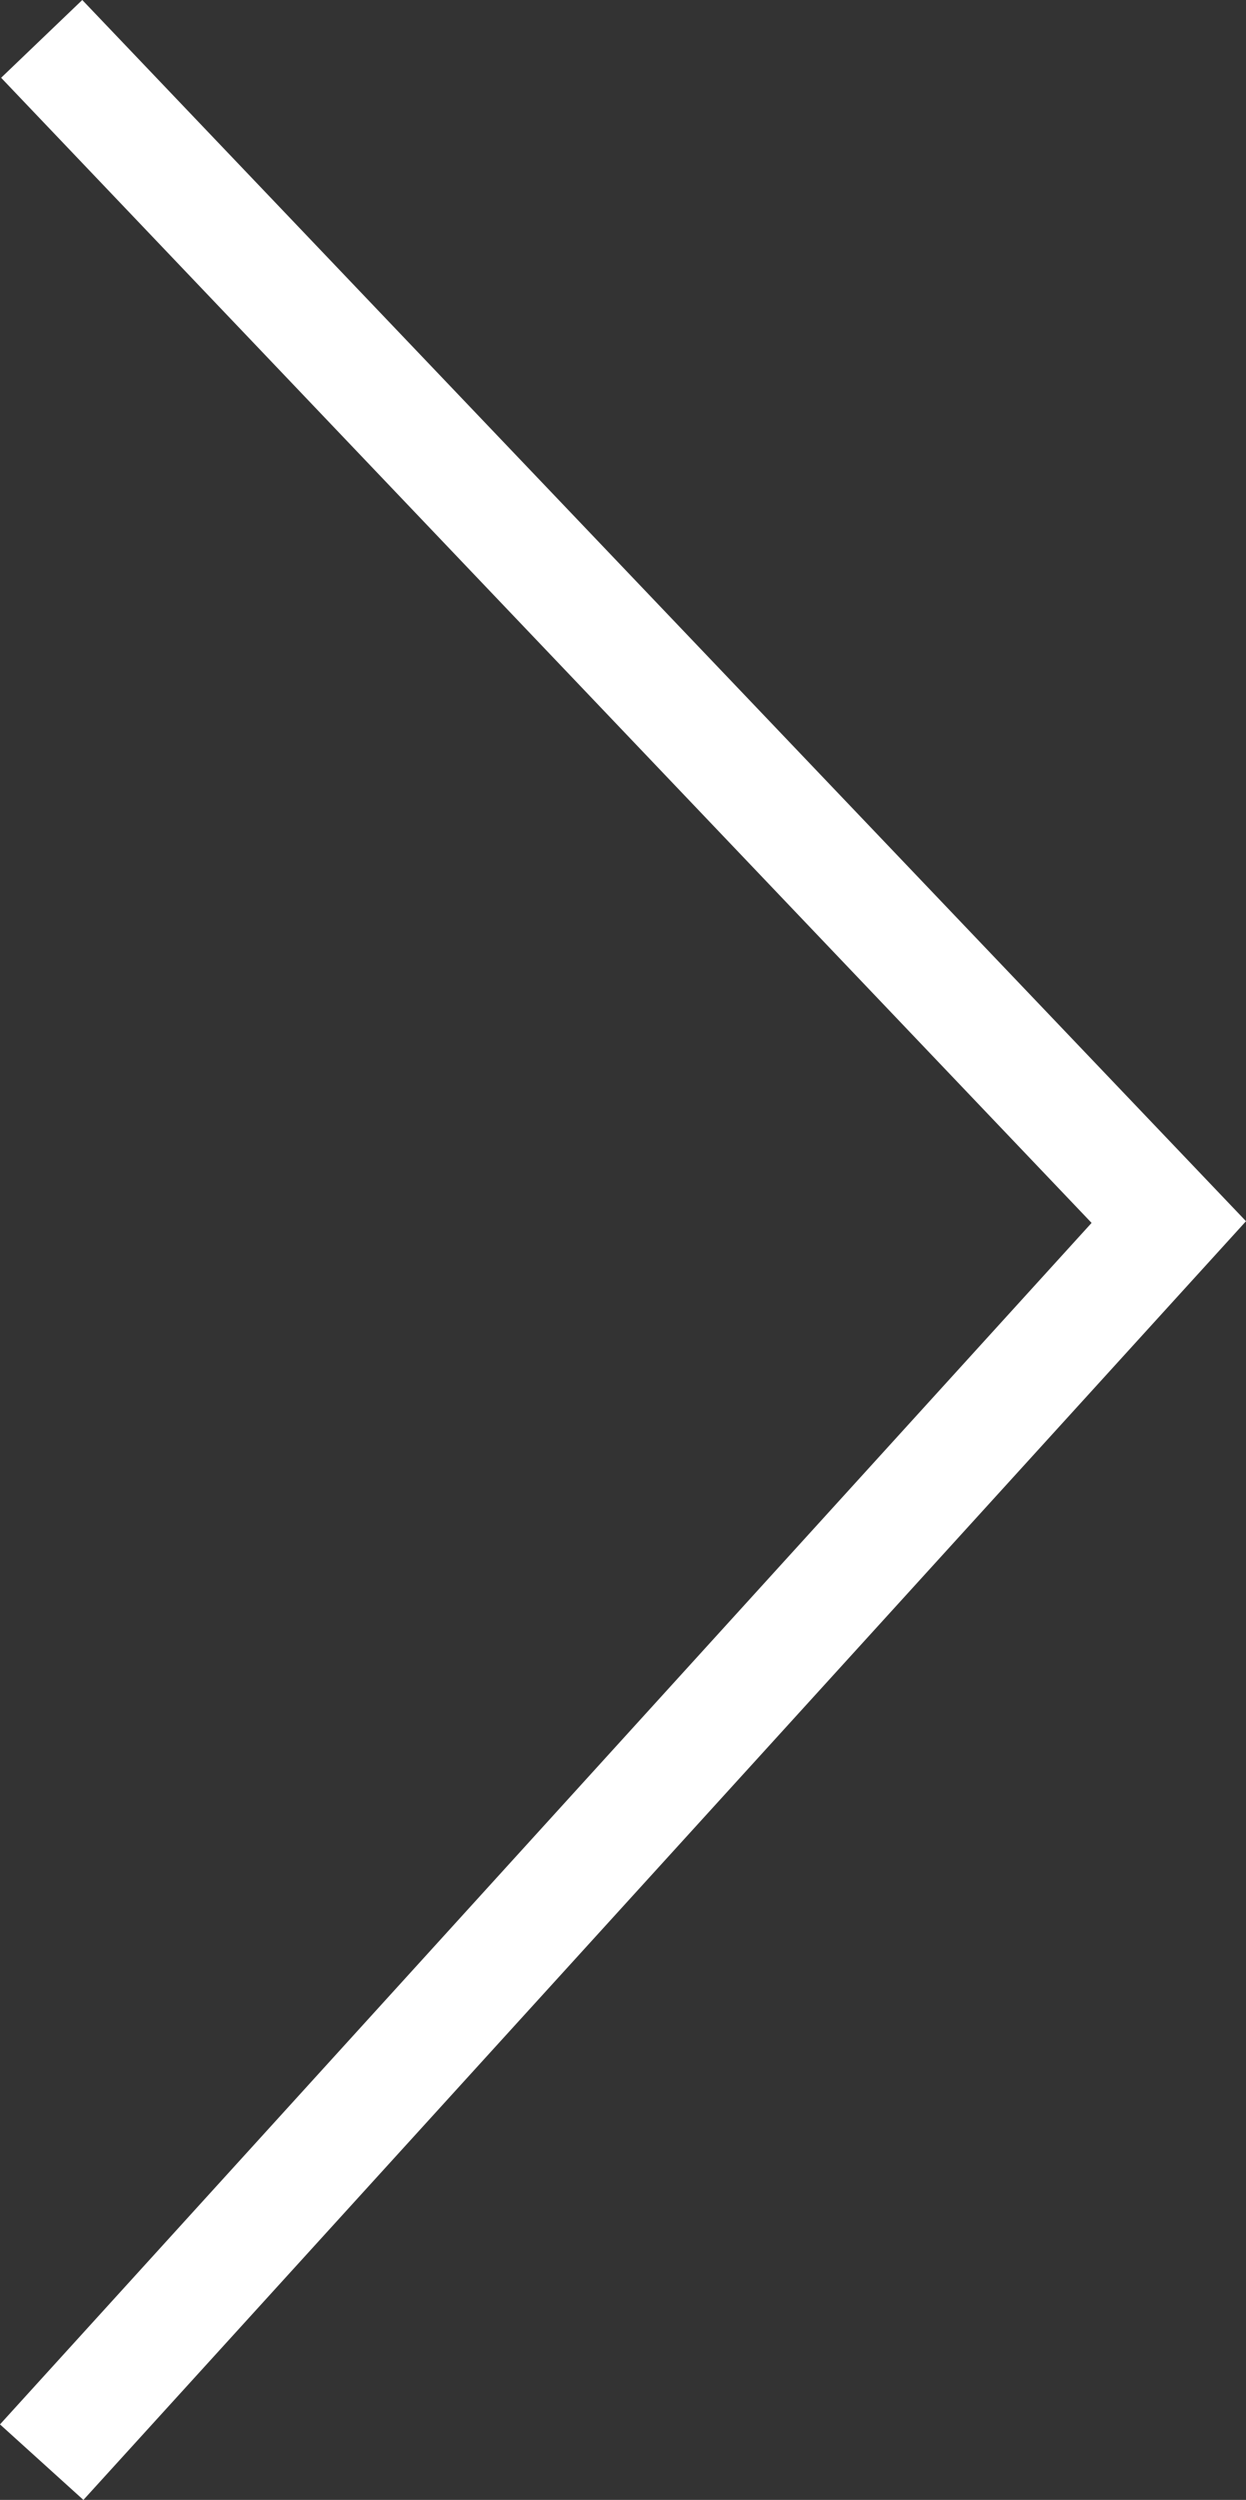
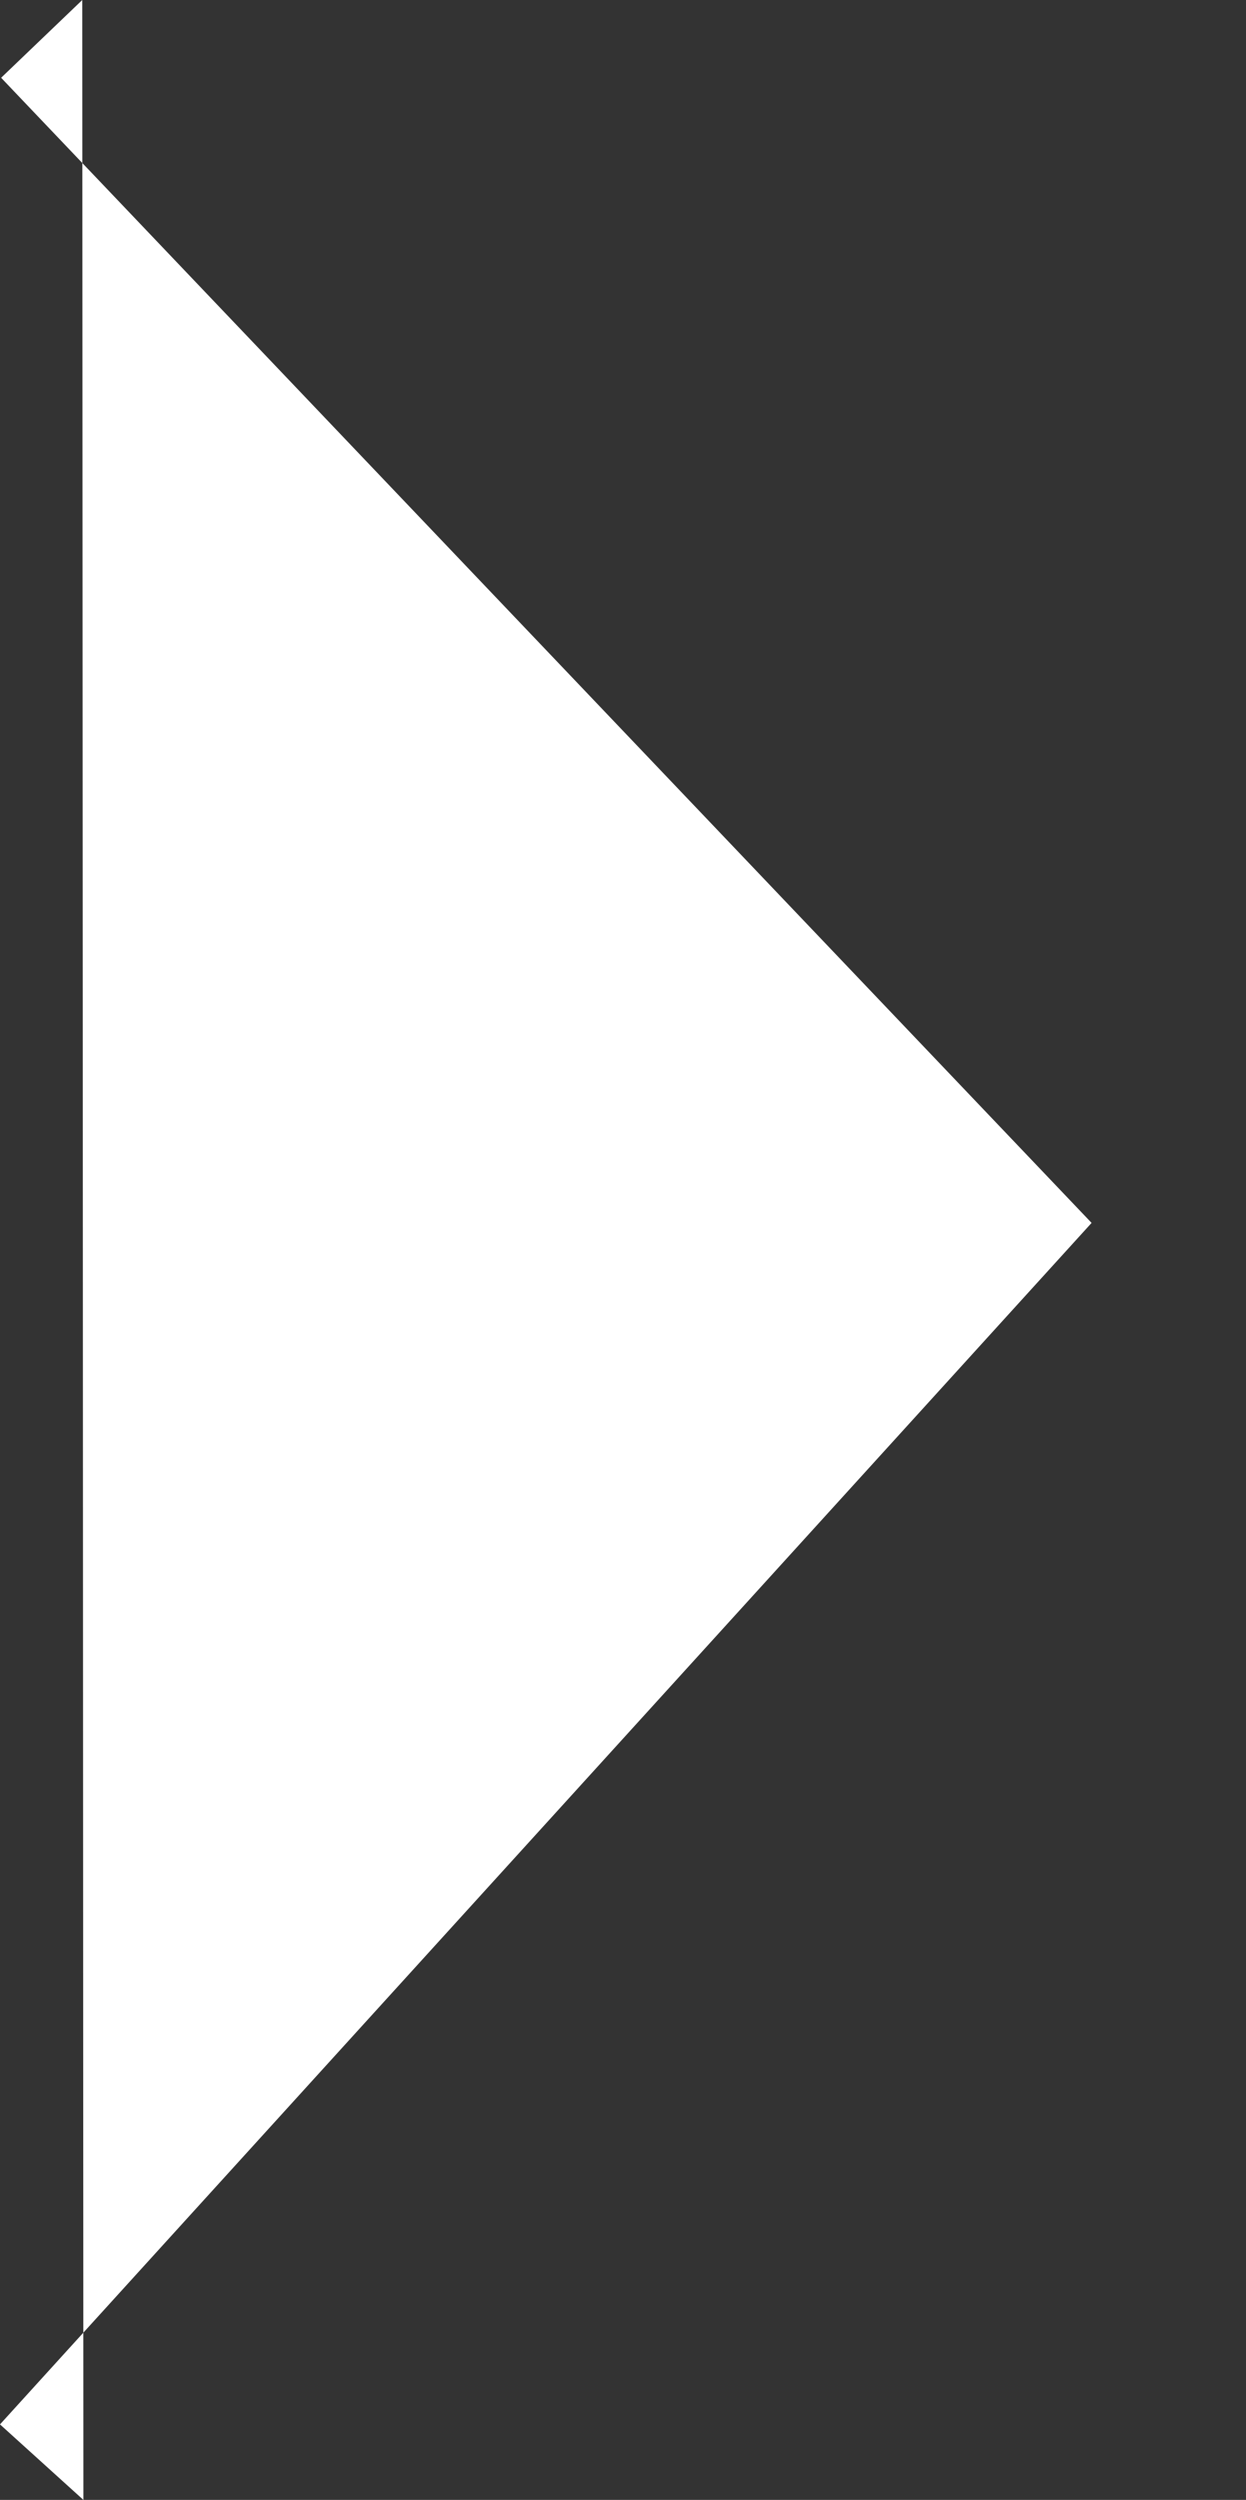
<svg xmlns="http://www.w3.org/2000/svg" viewBox="0 0 22.11 44.36">
  <rect x="0" y="0" width="22.11" height="44.36" fill="#333333" stroke="none" />
  <g id="Layer_2" data-name="Layer 2">
    <g id="Layer_1-2" data-name="Layer 1">
-       <path fill="#fff" d="M1.48 44.36L0 43.02 19.37 21.7.02 1.38 1.46 0l20.65 21.67L1.48 44.36z" id="arrow-right" />
+       <path fill="#fff" d="M1.48 44.36L0 43.02 19.37 21.7.02 1.38 1.46 0L1.48 44.36z" id="arrow-right" />
    </g>
  </g>
</svg>